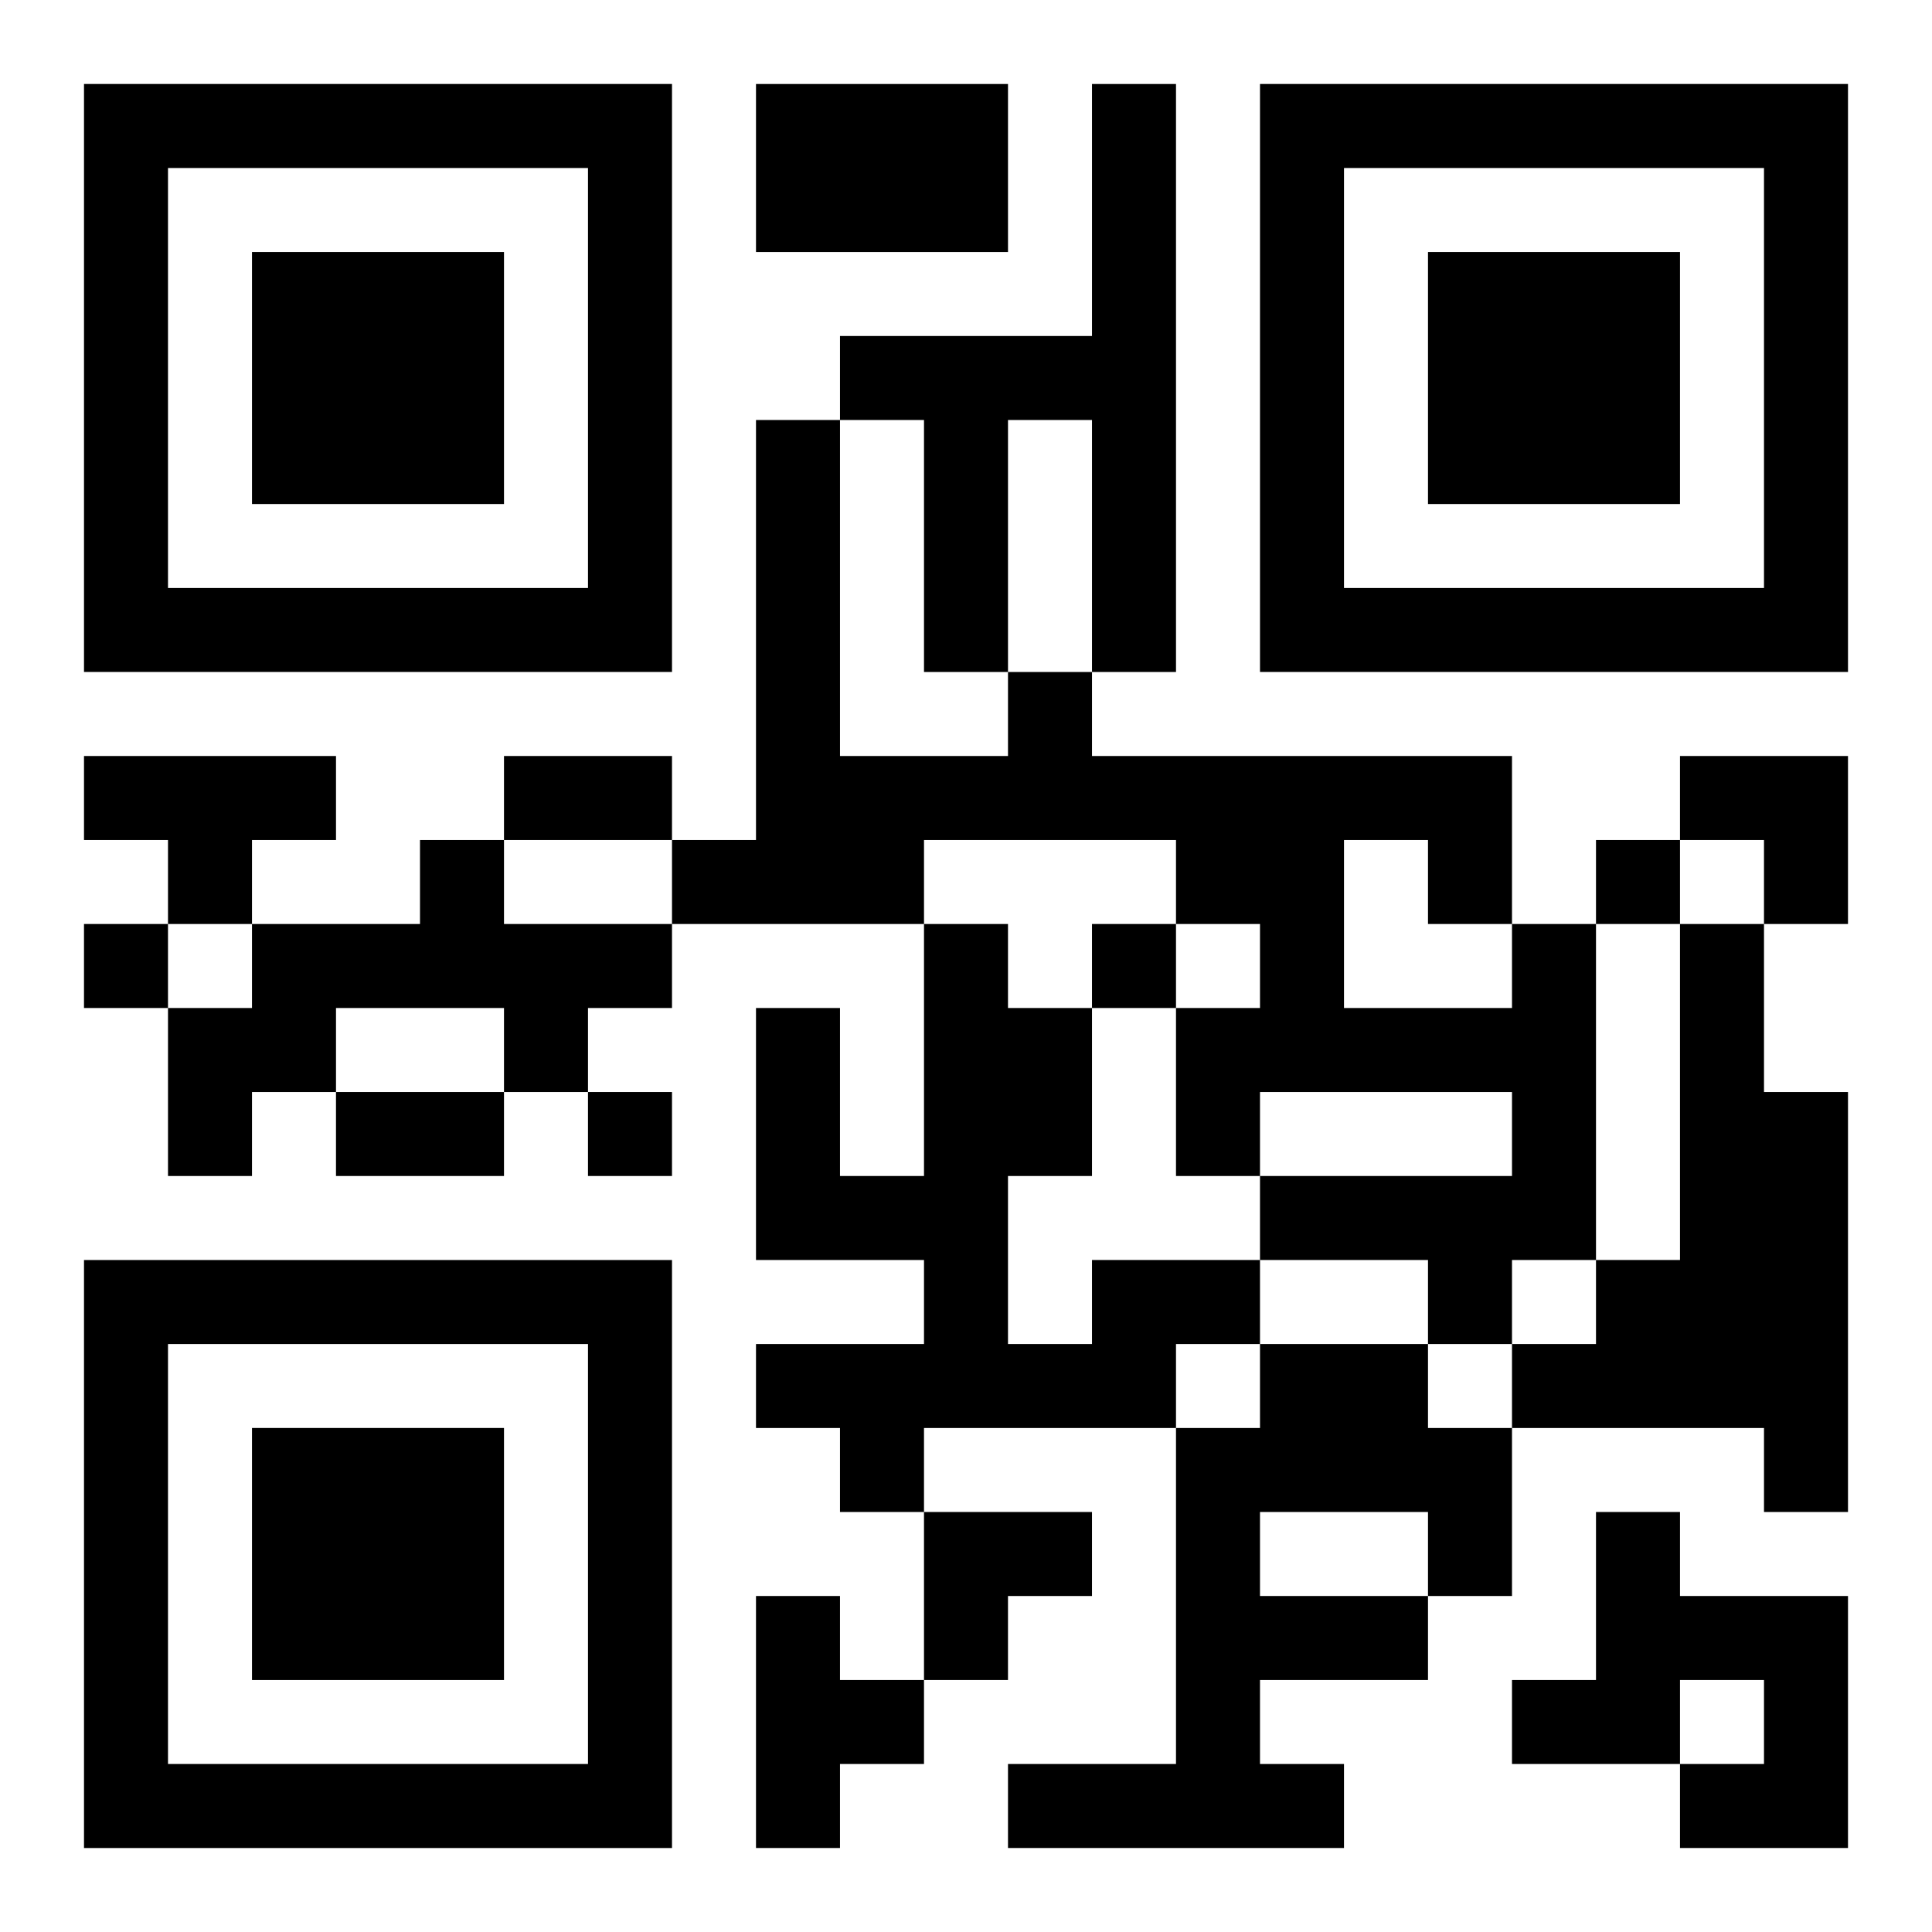
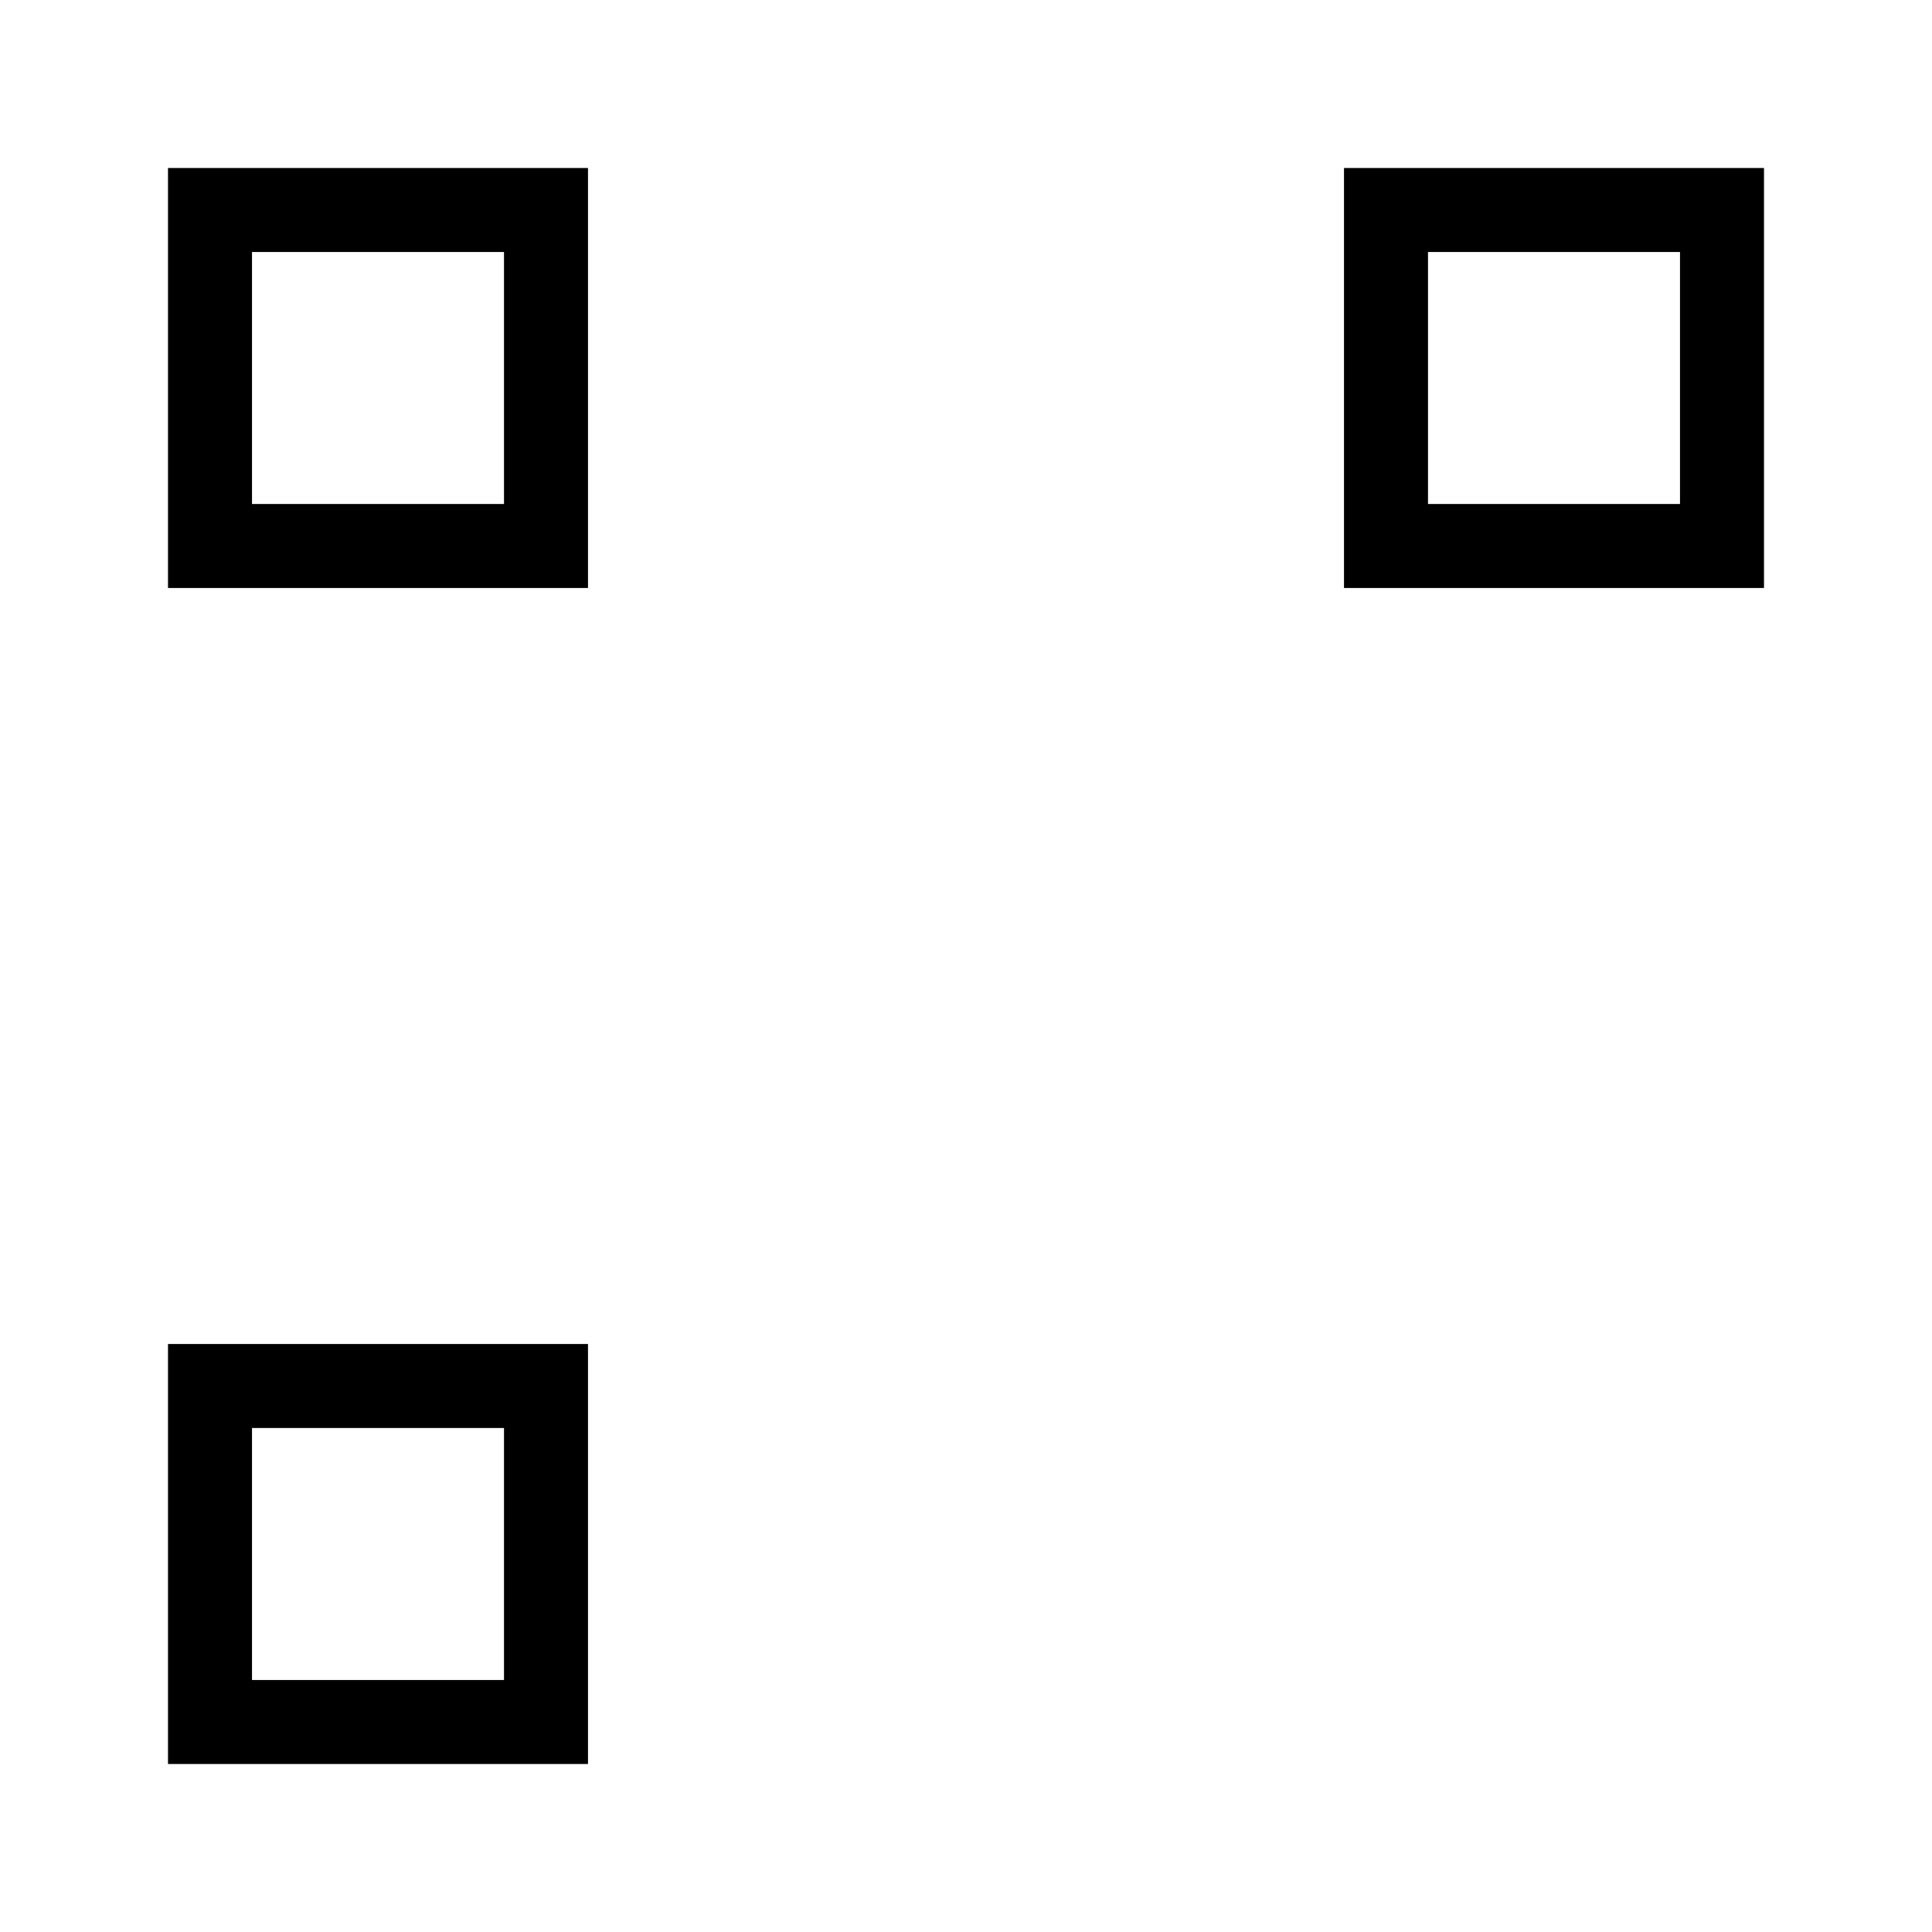
<svg xmlns="http://www.w3.org/2000/svg" xmlns:xlink="http://www.w3.org/1999/xlink" width="250" height="250" baseProfile="full" version="1.1" viewBox="-1 -1 23 23">
  <symbol id="a">
-     <path d="m0 7v7h7v-7h-7zm1 1h5v5h-5v-5zm1 1v3h3v-3h-3z" />
+     <path d="m0 7v7v-7h-7zm1 1h5v5h-5v-5zm1 1v3h3v-3h-3z" />
  </symbol>
  <use y="-7" xlink:href="#a" />
  <use y="7" xlink:href="#a" />
  <use x="14" y="-7" xlink:href="#a" />
-   <path d="m8 0h3v2h-3v-2m4 0h1v7h-1v-3h-1v3h-1v-3h-1v-1h3v-3m-12 8h3v1h-1v1h-1v-1h-1v-1m4 1h1v1h2v1h-1v1h-1v-1h-2v1h-1v1h-1v-2h1v-1h2v-1m13 1h1v4h-1v1h-1v-1h-2v-1h3v-1h-3v1h-1v-2h1v-1h-1v-1h-3v1h-3v-1h1v-5h1v4h2v-1h1v1h5v2m-2-1v2h2v-1h-1v-1h-1m4 1h1v2h1v5h-1v-1h-3v-1h1v-1h1v-4m-7 4h2v1h-1v1h-3v1h-1v-1h-1v-1h2v-1h-2v-3h1v2h1v-3h1v1h1v2h-1v2h1v-1m2 1h2v1h1v2h-1v1h-2v1h1v1h-4v-1h2v-4h1v-1m0 2v1h2v-1h-2m4 0h1v1h2v3h-2v-1h1v-1h-1v1h-2v-1h1v-2m-10 1h1v1h1v1h-1v1h-1v-3m10-9v1h1v-1h-1m-18 1v1h1v-1h-1m12 0v1h1v-1h-1m-6 2v1h1v-1h-1m-1-4h2v1h-2v-1m-2 4h2v1h-2v-1m16-4h2v2h-1v-1h-1zm-9 9h2v1h-1v1h-1z" />
</svg>